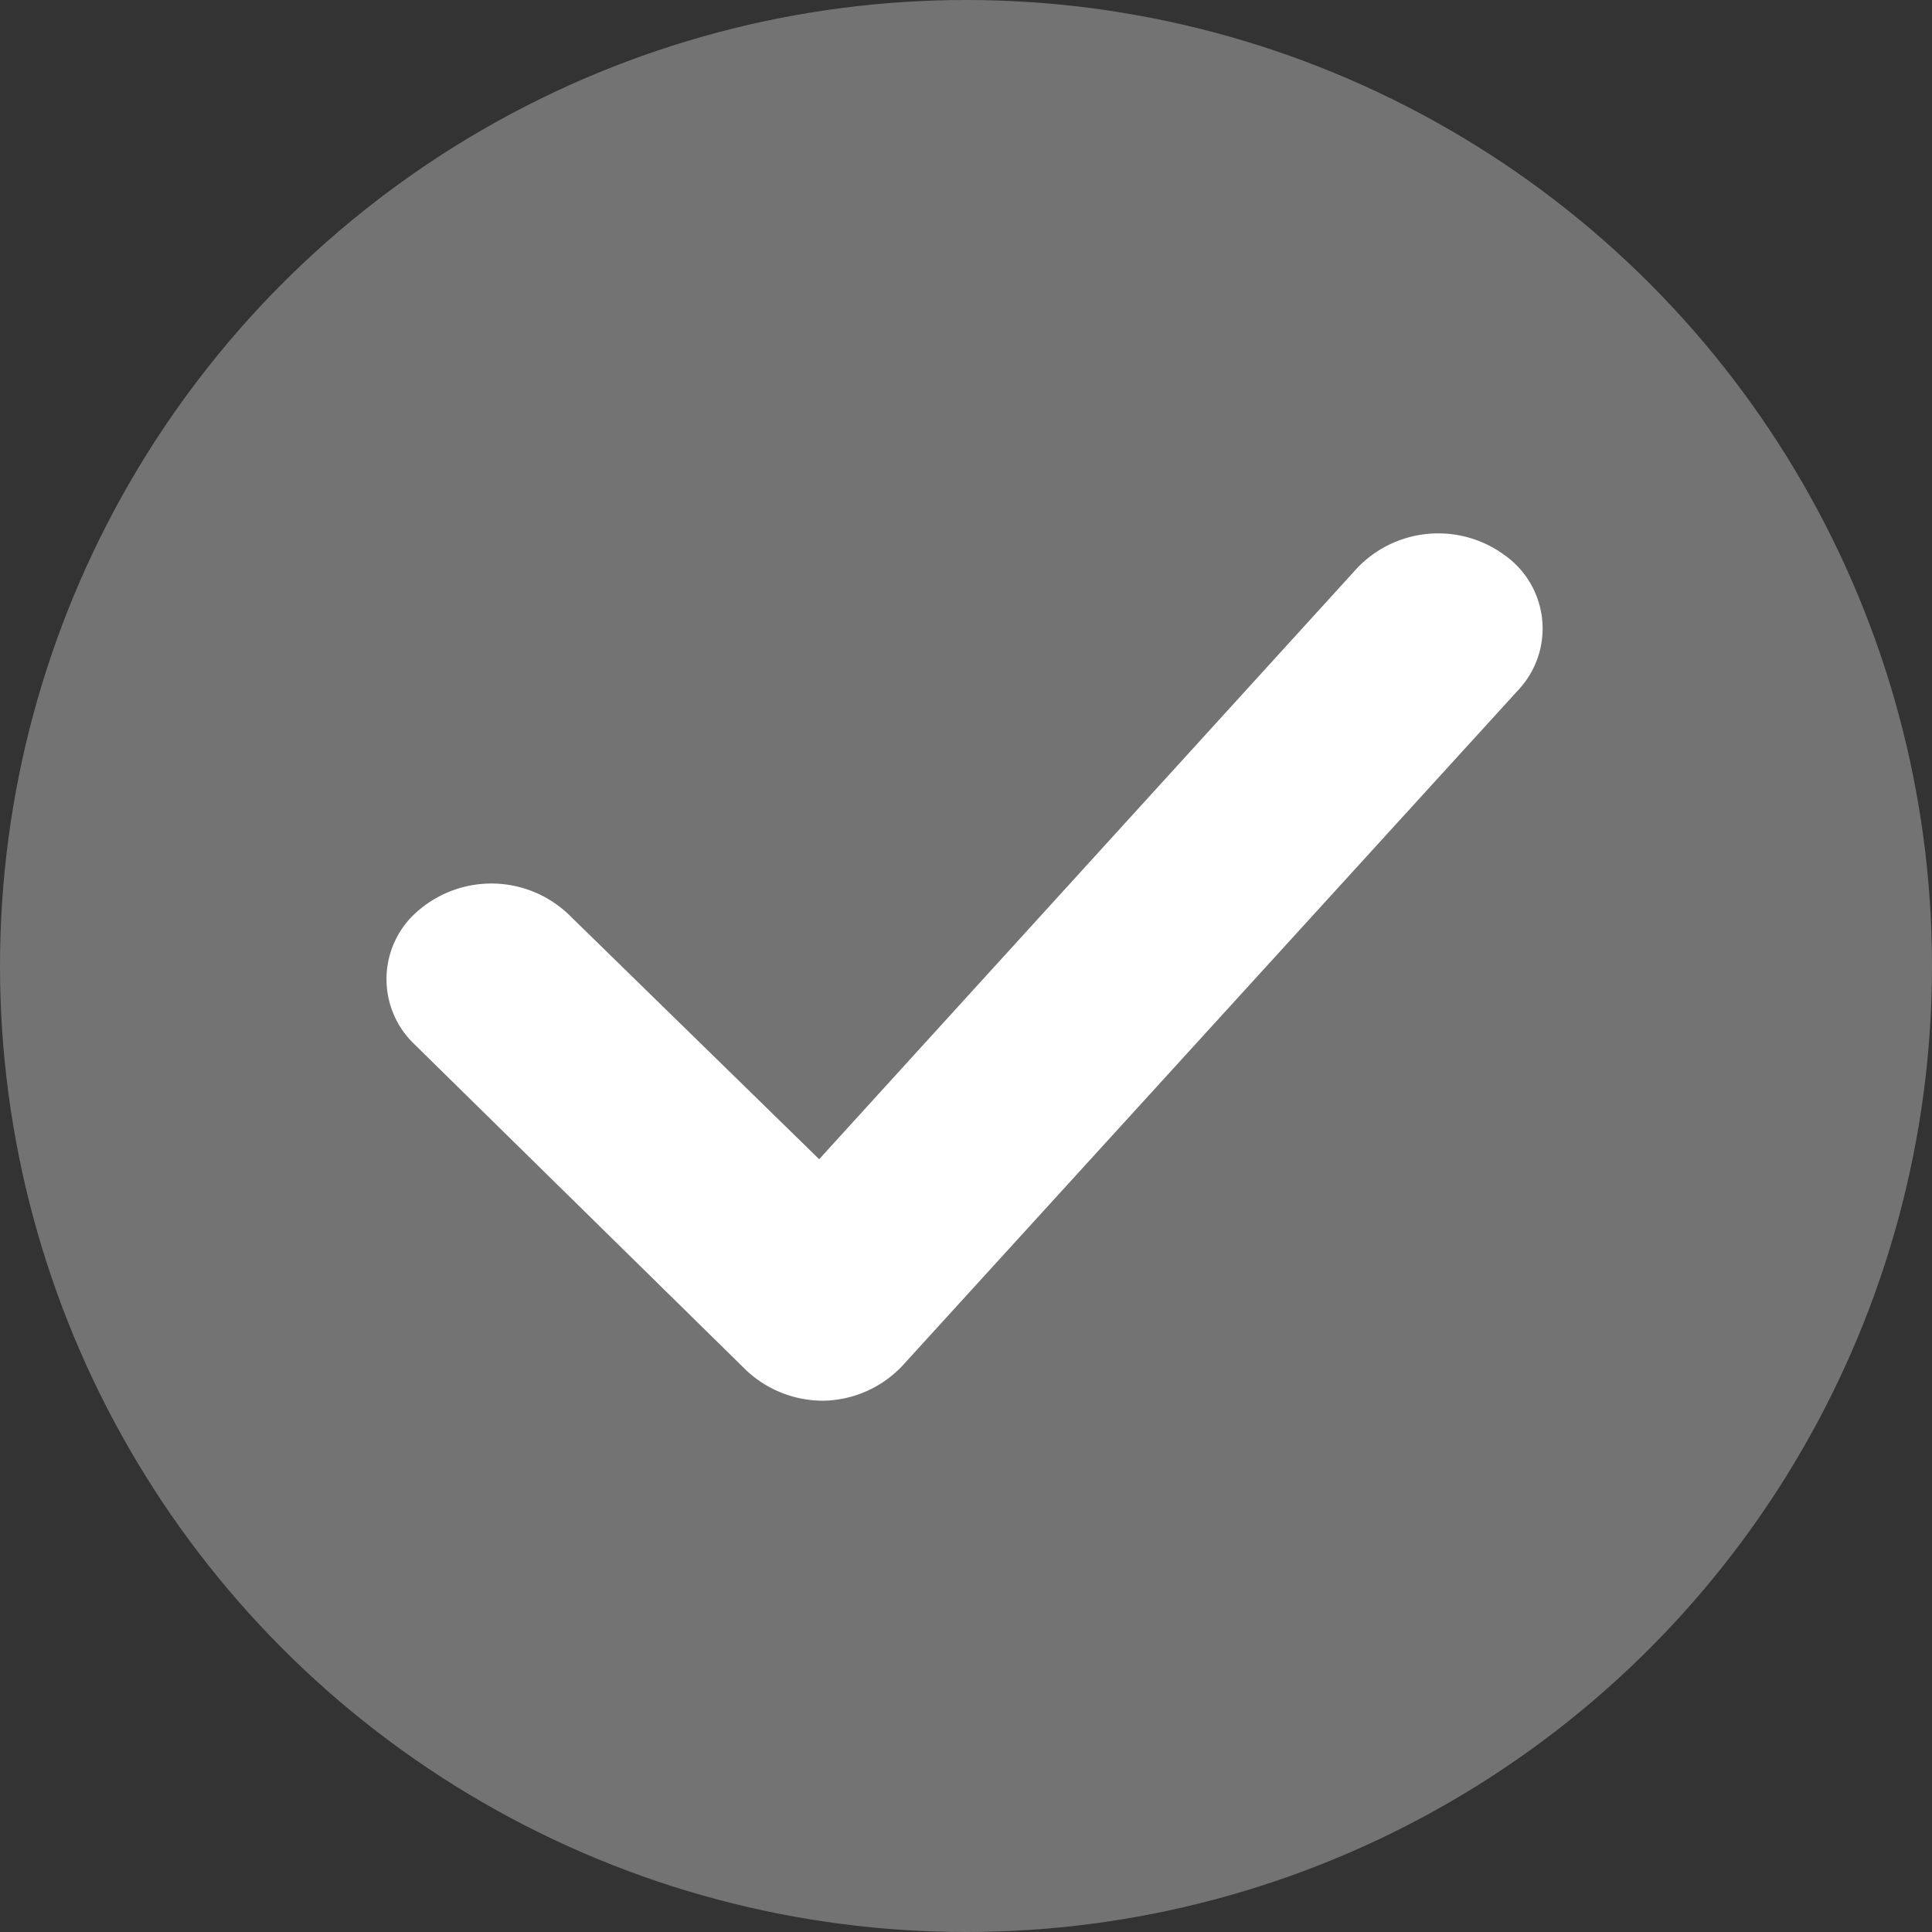
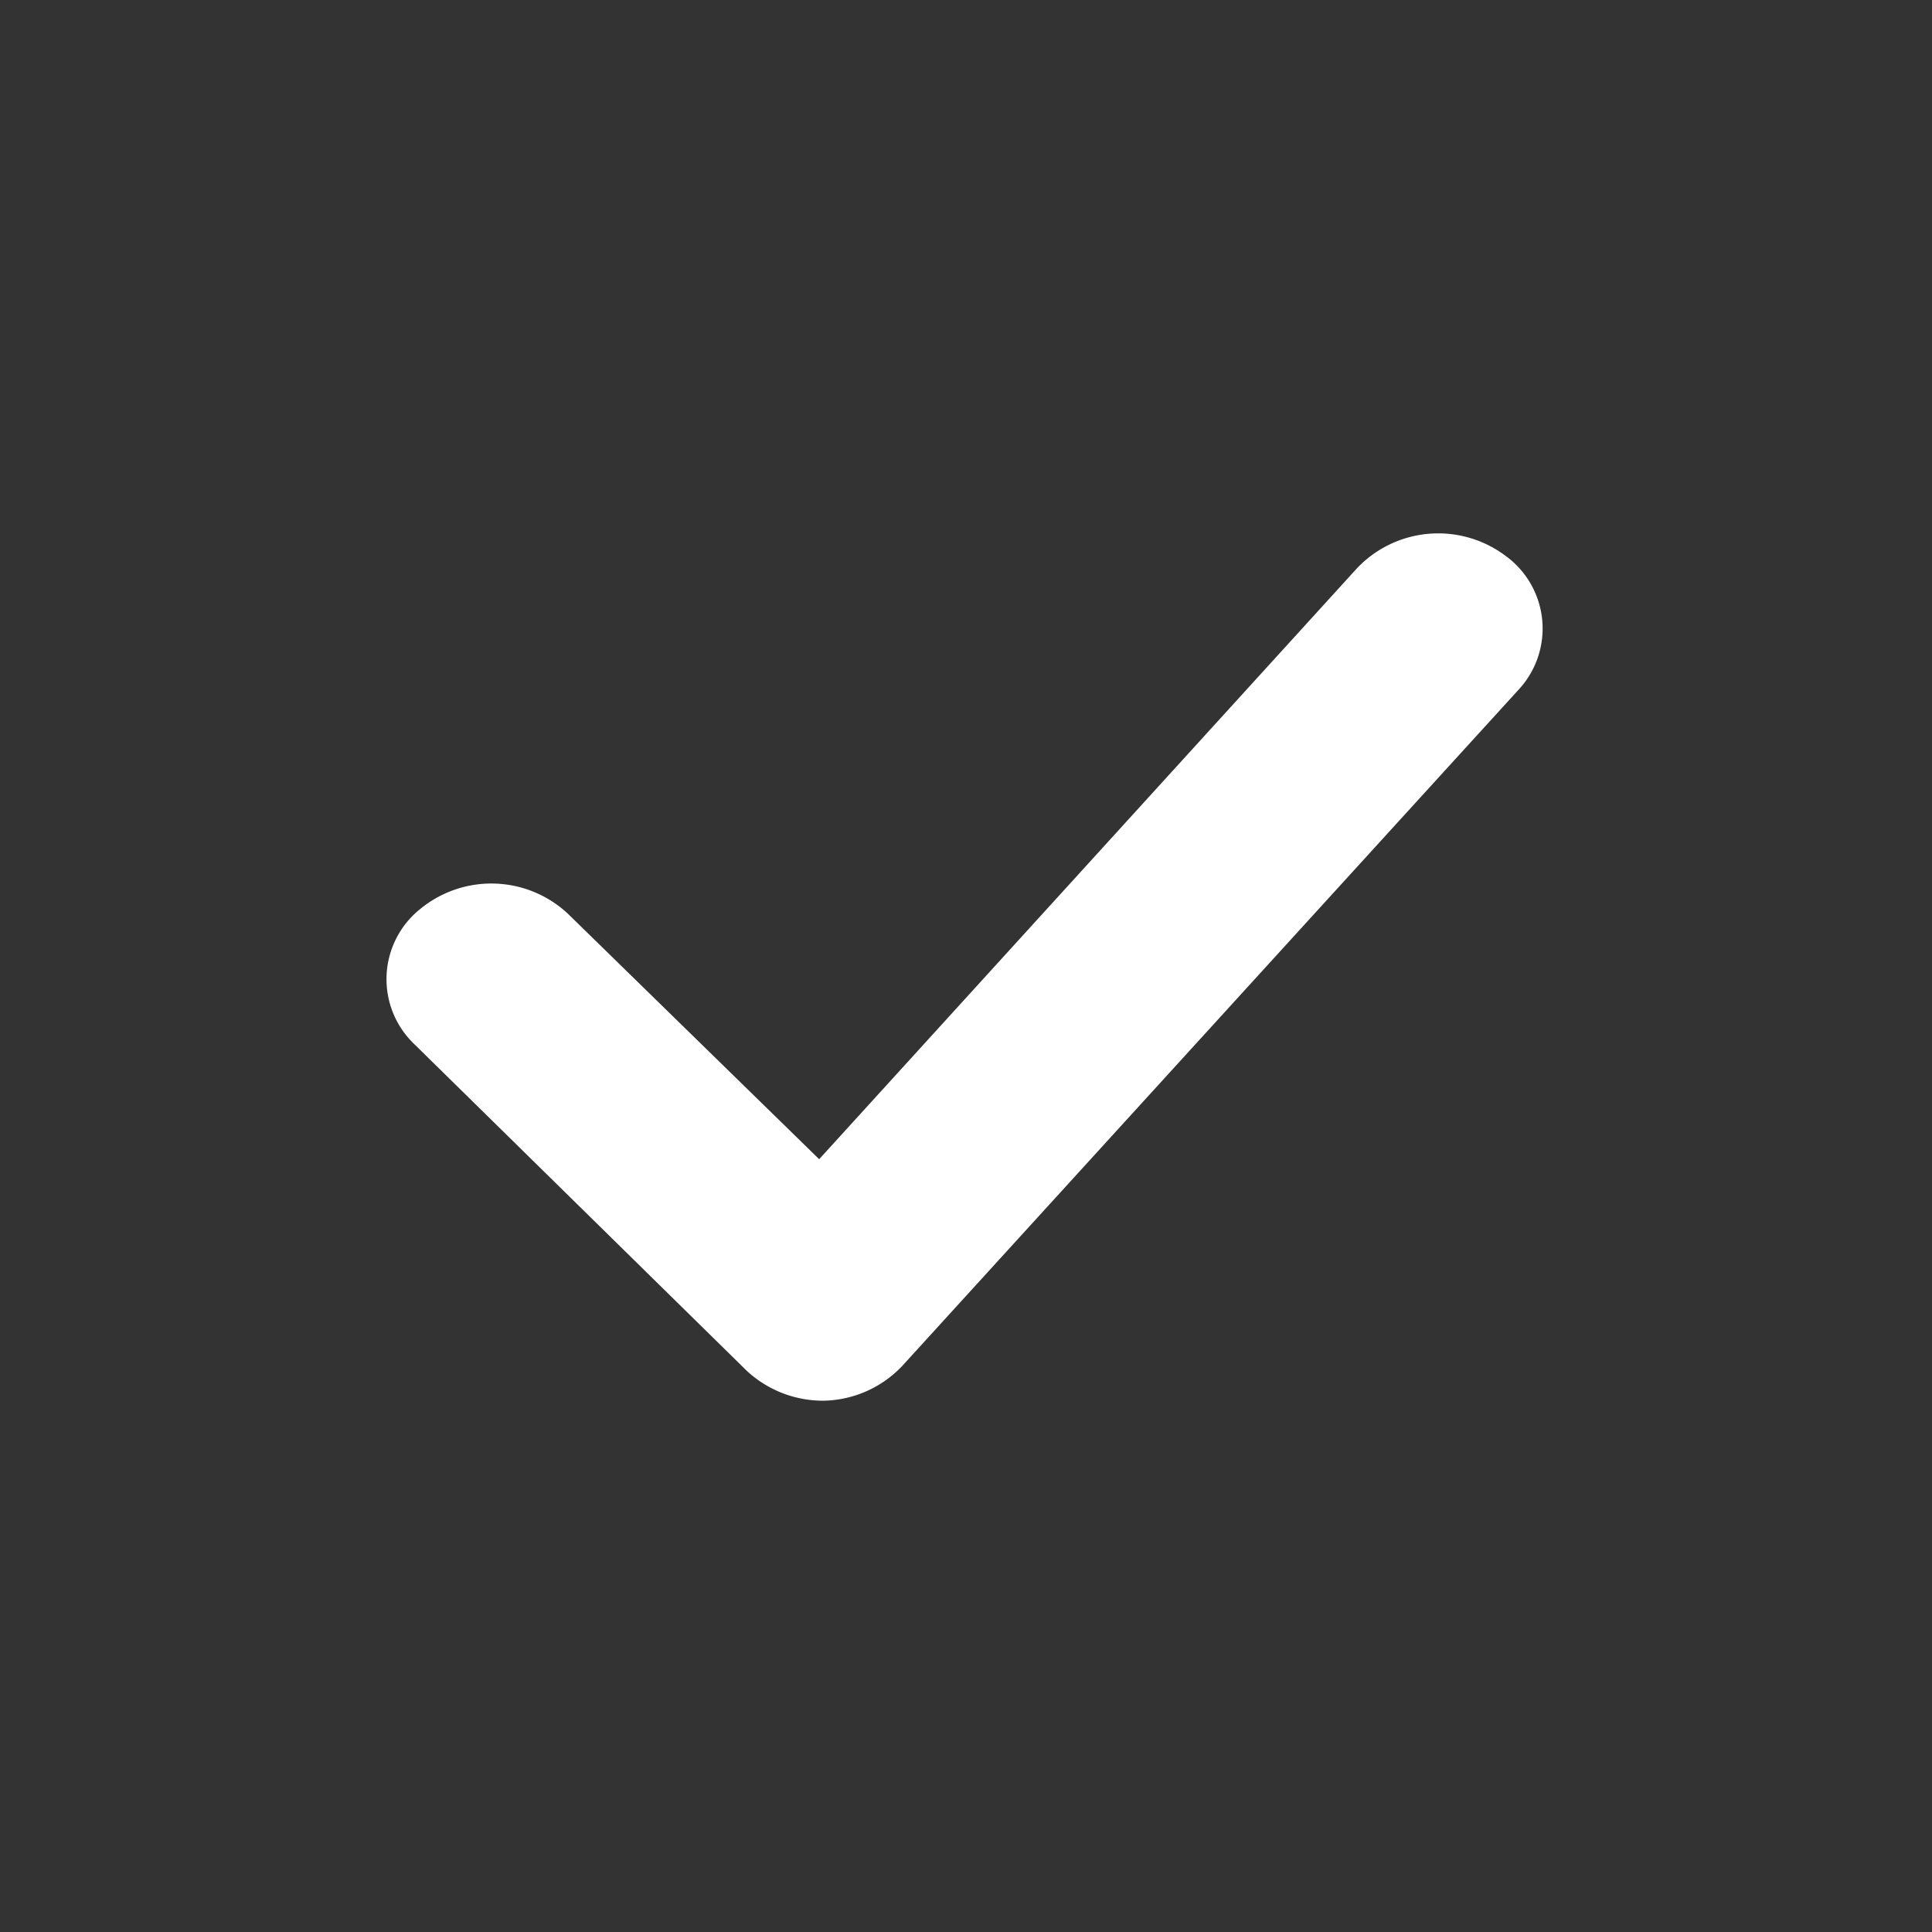
<svg xmlns="http://www.w3.org/2000/svg" width="20" height="20" viewBox="0 0 20 20">
  <rect x="0" y="0" width="20" height="20" fill="#333333" stroke="none" />
  <defs>
    <style>.a{fill:#737373;}.b{fill:#fff;}</style>
  </defs>
  <title>trolley</title>
-   <circle class="a" cx="10" cy="10" r="10" />
  <path class="b" d="M12.73,16.19a1.16,1.16,0,0,0,.8.31h0a1.15,1.15,0,0,0,.81-.36l6.38-7a.93.93,0,0,0-.14-1.39,1.16,1.16,0,0,0-1.53.13L13.48,14l-2.6-2.54a1.16,1.16,0,0,0-1.53-.05.93.93,0,0,0-.06,1.4Z" transform="translate(-5 -2)" />
</svg>